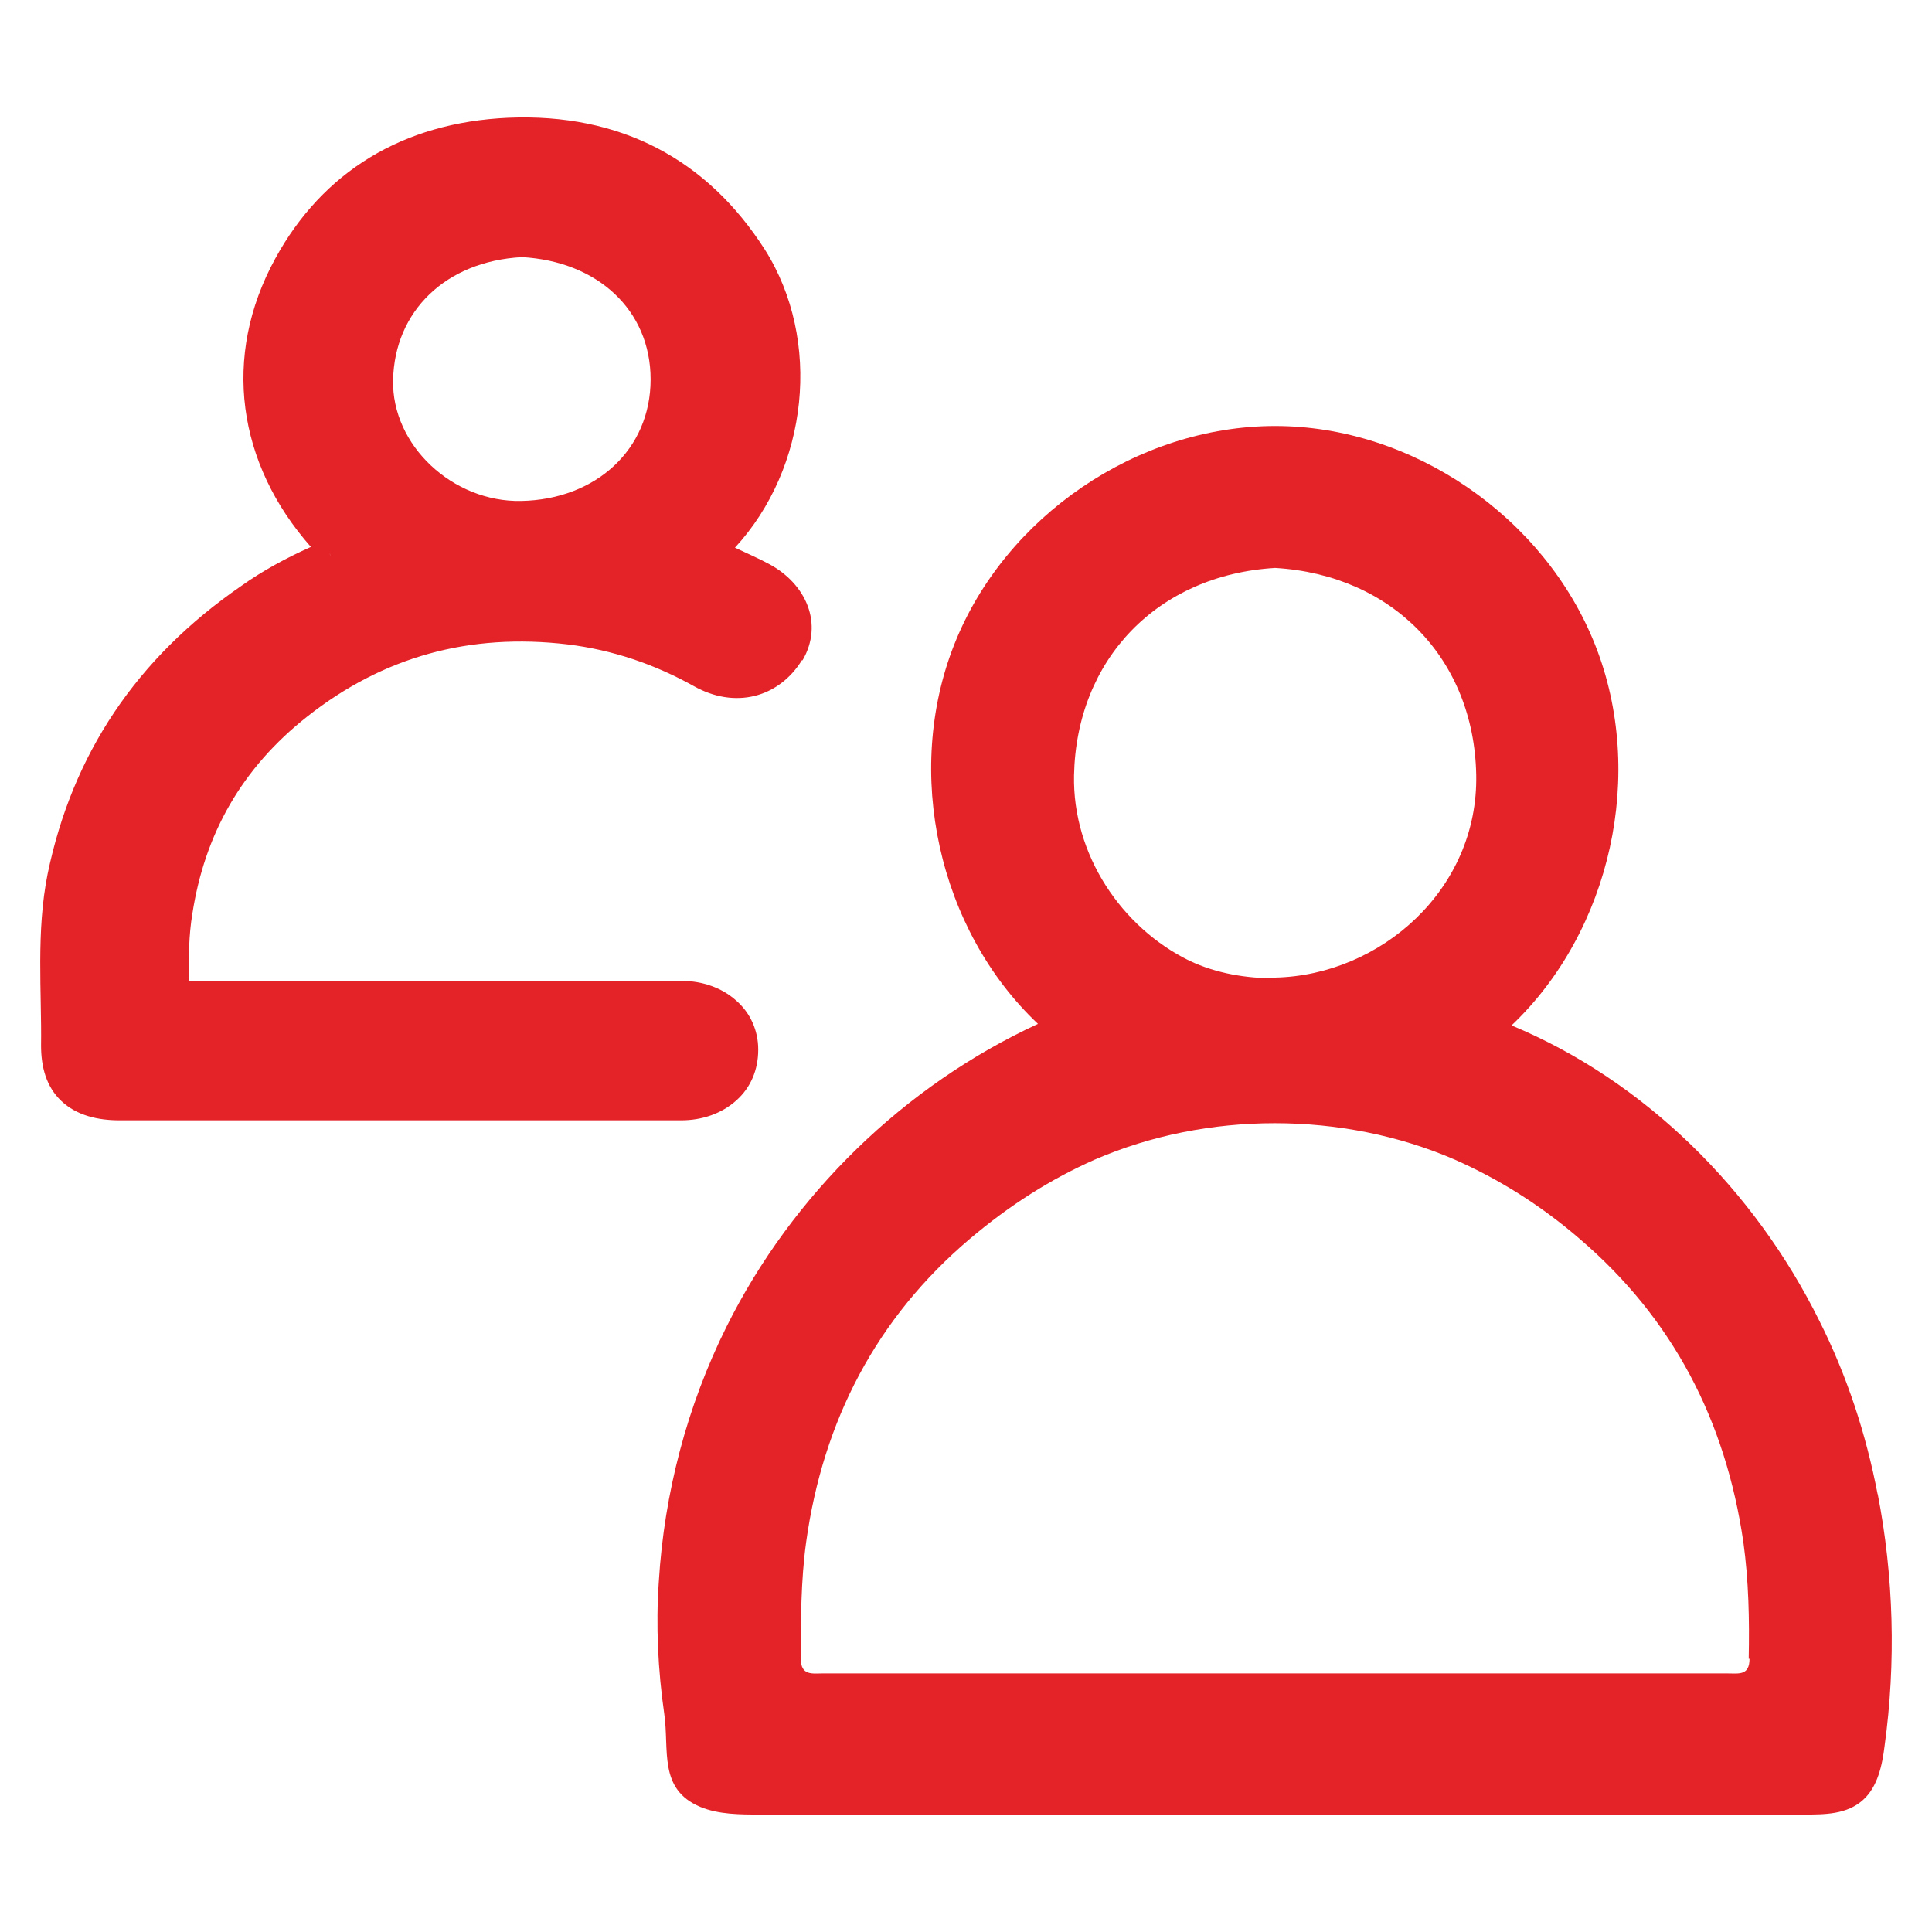
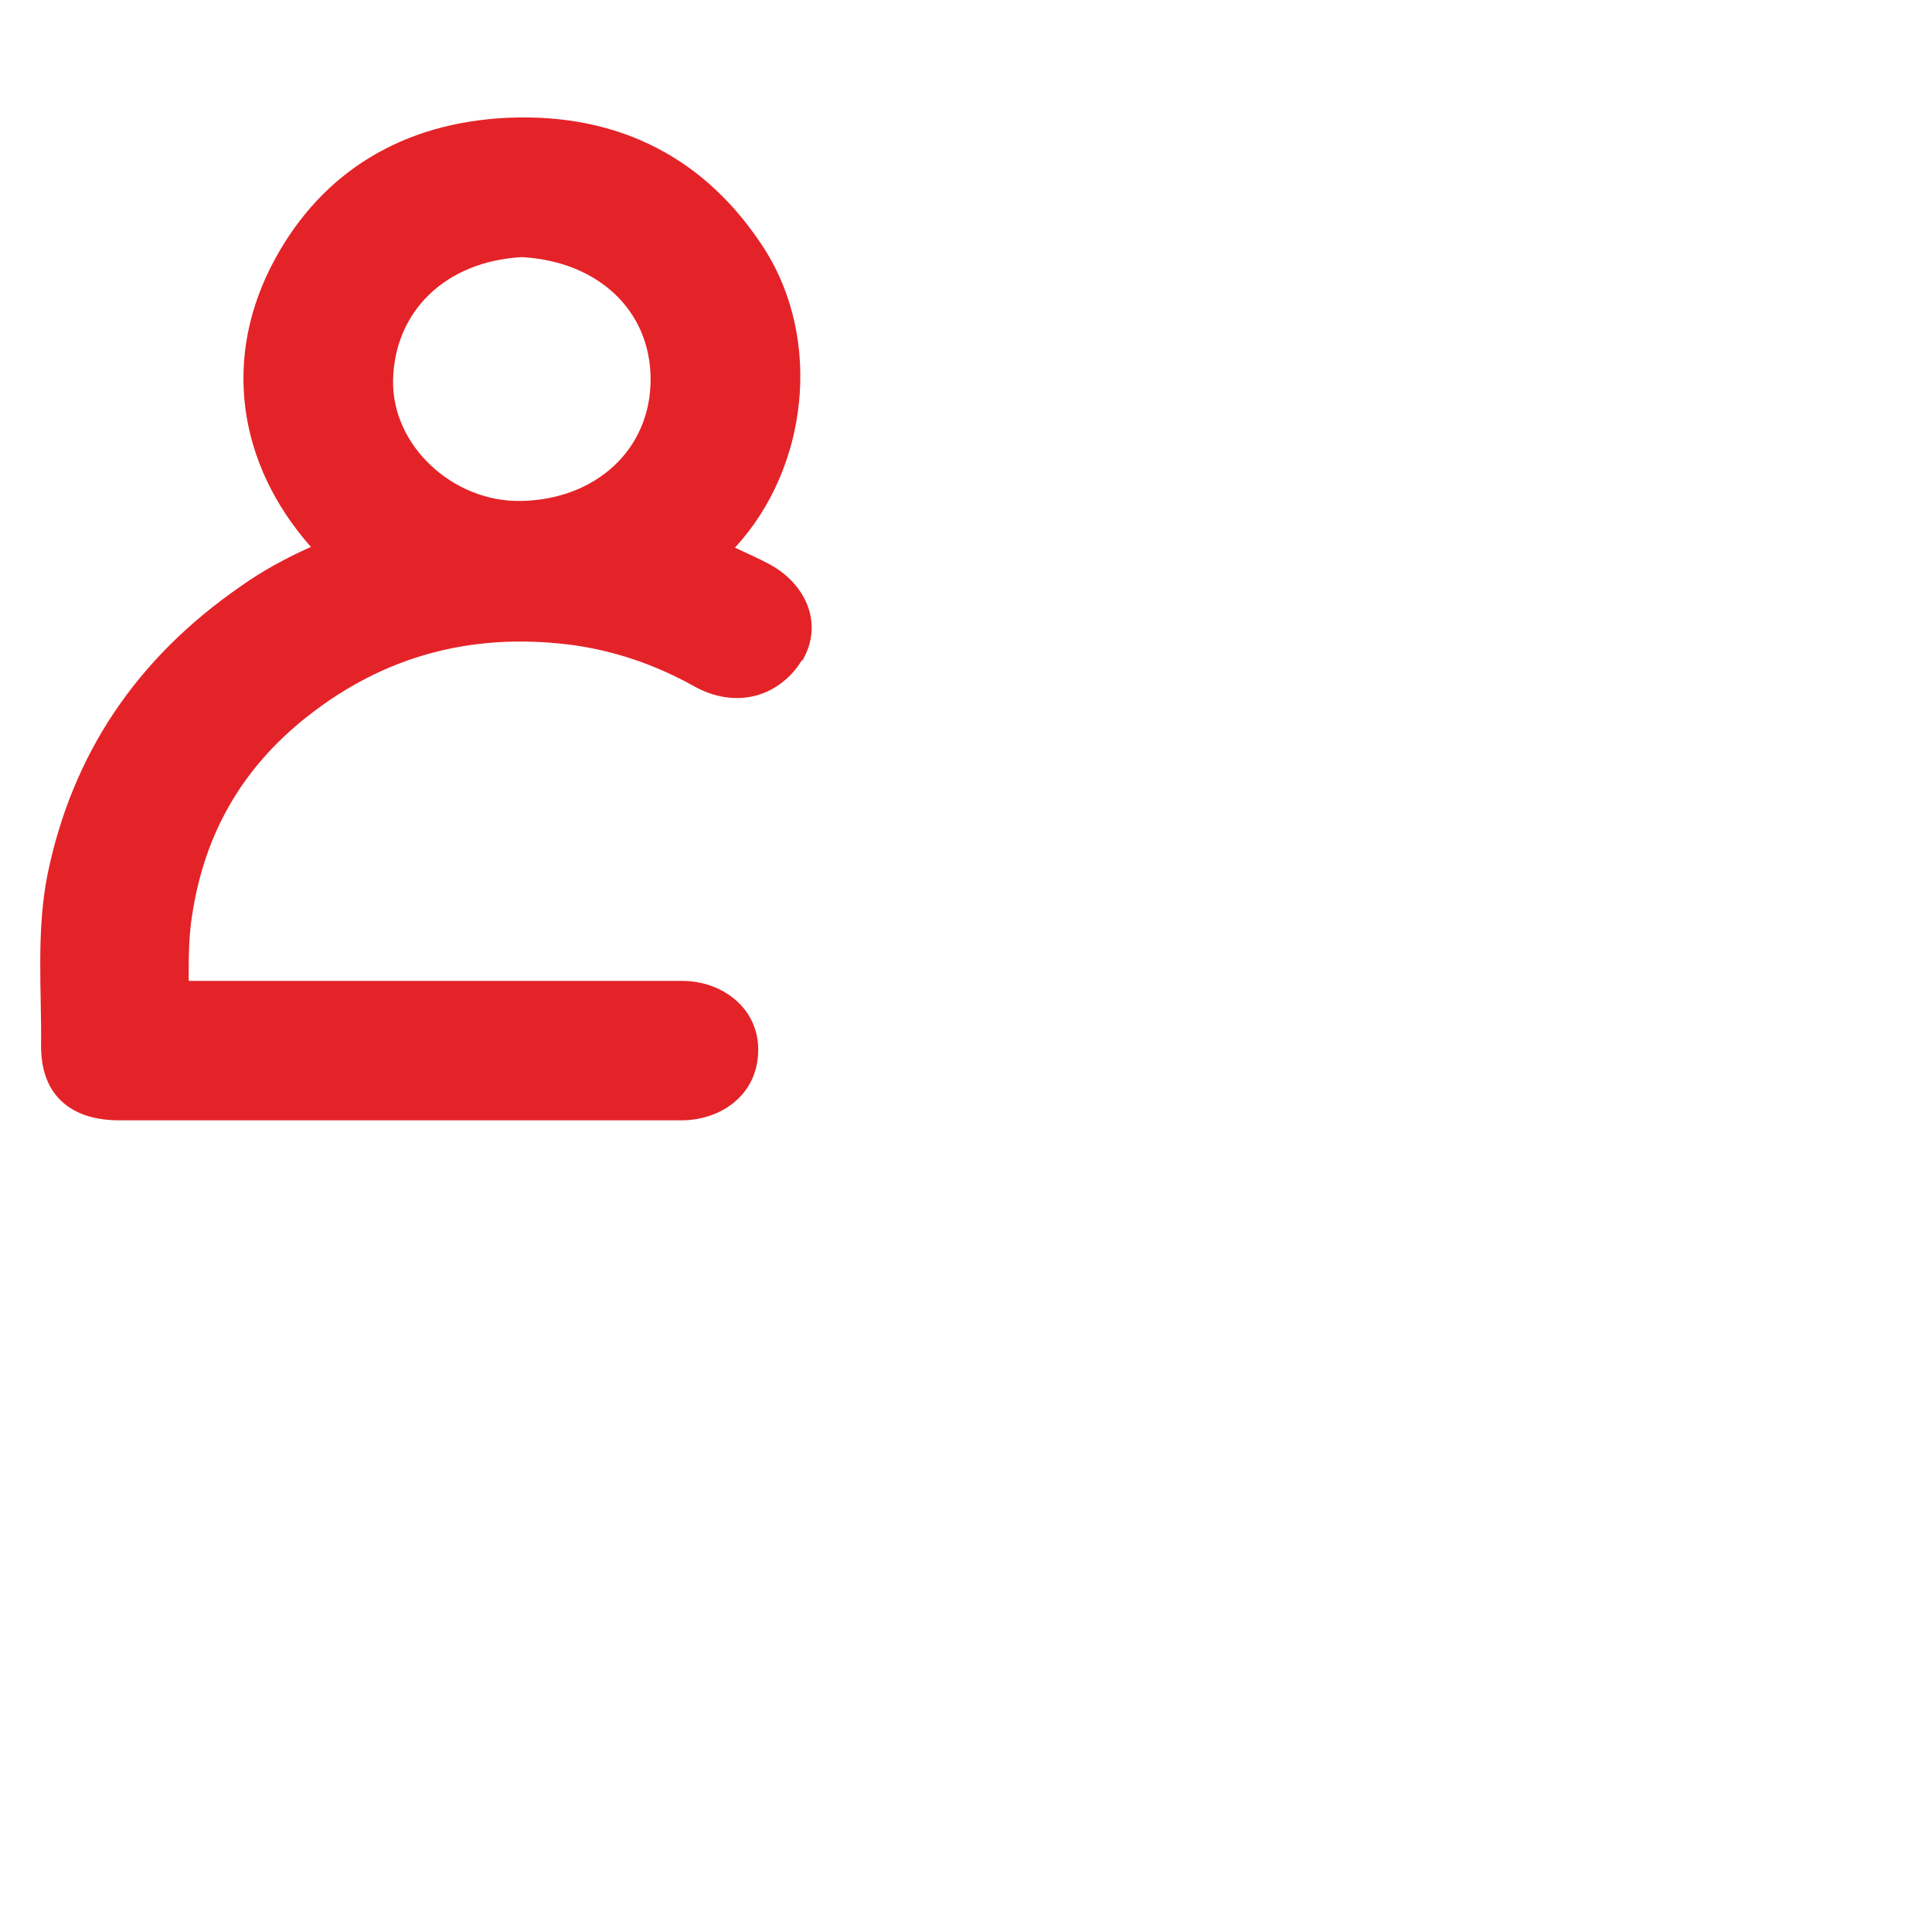
<svg xmlns="http://www.w3.org/2000/svg" width="24" height="24" viewBox="0 0 24 24" fill="none">
-   <path d="M9.97 8.202C10.232 7.749 10.016 7.255 9.555 7.007C9.428 6.939 9.275 6.871 9.13 6.803C10.043 5.813 10.214 4.226 9.501 3.1C8.787 1.983 7.712 1.403 6.311 1.463C5.001 1.522 4.007 2.137 3.42 3.211C2.751 4.431 2.95 5.762 3.862 6.794C3.555 6.931 3.257 7.093 2.995 7.28C1.694 8.176 0.899 9.37 0.592 10.854C0.447 11.571 0.519 12.33 0.51 12.987C0.51 13.252 0.573 13.499 0.763 13.678C0.953 13.857 1.215 13.917 1.486 13.917C2.263 13.917 3.04 13.917 3.817 13.917C4.594 13.917 7.666 13.917 8.461 13.917C8.724 13.917 8.967 13.832 9.148 13.669C9.329 13.507 9.419 13.286 9.419 13.038C9.419 12.799 9.32 12.578 9.139 12.424C8.967 12.271 8.724 12.185 8.471 12.185C8.046 12.185 5.353 12.185 4.676 12.185H2.344C2.344 11.895 2.344 11.622 2.39 11.349C2.543 10.36 3.004 9.541 3.817 8.901C4.757 8.159 5.832 7.86 7.052 8.005C7.612 8.074 8.136 8.253 8.624 8.526C8.868 8.662 9.13 8.705 9.374 8.645C9.618 8.585 9.826 8.423 9.961 8.202H9.97ZM4.097 6.879L4.115 6.922L4.088 6.862V6.888L4.097 6.879ZM6.474 6.223C5.624 6.24 4.865 5.532 4.883 4.721C4.901 3.868 5.534 3.246 6.483 3.194C7.422 3.246 8.082 3.851 8.082 4.713C8.082 5.583 7.404 6.205 6.474 6.223Z" fill="#E42328" />
-   <path d="M21.733 20.606C21.733 20.817 21.599 20.788 21.466 20.788H10.215C10.091 20.788 9.948 20.817 9.948 20.606C9.948 20.127 9.948 19.638 10.014 19.159C10.224 17.644 10.892 16.37 12.045 15.392C12.541 14.971 13.056 14.645 13.6 14.405C14.992 13.802 16.679 13.802 18.071 14.405C18.615 14.645 19.139 14.971 19.626 15.392C20.779 16.379 21.437 17.644 21.657 19.159C21.723 19.638 21.733 20.117 21.723 20.606H21.733ZM15.84 12.153C15.488 12.153 15.116 12.096 14.772 11.933C13.933 11.521 13.323 10.62 13.342 9.633C13.371 8.186 14.382 7.141 15.84 7.055C17.299 7.141 18.31 8.186 18.338 9.623C18.367 11.051 17.147 12.115 15.84 12.144V12.153ZM23.325 18.564C23.182 17.817 22.944 17.089 22.601 16.408C21.799 14.789 20.436 13.428 18.777 12.738C20.017 11.559 20.446 9.604 19.816 8.013C19.187 6.422 17.547 5.292 15.84 5.292C14.133 5.292 12.484 6.413 11.855 8.004C11.225 9.594 11.655 11.549 12.894 12.719C11.235 13.485 9.843 14.836 9.023 16.485C8.537 17.462 8.251 18.545 8.184 19.647C8.146 20.194 8.174 20.749 8.251 21.286C8.317 21.736 8.174 22.225 8.699 22.446C8.928 22.541 9.194 22.541 9.442 22.541C13.762 22.541 18.09 22.541 22.41 22.541C22.667 22.541 22.944 22.541 23.144 22.359C23.325 22.197 23.382 21.928 23.411 21.689C23.554 20.654 23.525 19.58 23.325 18.555V18.564Z" fill="#E42328" />
+   <path d="M9.97 8.202C10.232 7.749 10.016 7.255 9.555 7.007C9.428 6.939 9.275 6.871 9.13 6.803C10.043 5.813 10.214 4.226 9.501 3.1C8.787 1.983 7.712 1.403 6.311 1.463C5.001 1.522 4.007 2.137 3.42 3.211C2.751 4.431 2.95 5.762 3.862 6.794C3.555 6.931 3.257 7.093 2.995 7.28C1.694 8.176 0.899 9.37 0.592 10.854C0.447 11.571 0.519 12.33 0.51 12.987C0.51 13.252 0.573 13.499 0.763 13.678C0.953 13.857 1.215 13.917 1.486 13.917C2.263 13.917 3.04 13.917 3.817 13.917C4.594 13.917 7.666 13.917 8.461 13.917C8.724 13.917 8.967 13.832 9.148 13.669C9.329 13.507 9.419 13.286 9.419 13.038C9.419 12.799 9.32 12.578 9.139 12.424C8.967 12.271 8.724 12.185 8.471 12.185C8.046 12.185 5.353 12.185 4.676 12.185H2.344C2.344 11.895 2.344 11.622 2.39 11.349C2.543 10.36 3.004 9.541 3.817 8.901C4.757 8.159 5.832 7.86 7.052 8.005C7.612 8.074 8.136 8.253 8.624 8.526C8.868 8.662 9.13 8.705 9.374 8.645C9.618 8.585 9.826 8.423 9.961 8.202H9.97ZM4.097 6.879L4.115 6.922L4.088 6.862V6.888L4.097 6.879M6.474 6.223C5.624 6.24 4.865 5.532 4.883 4.721C4.901 3.868 5.534 3.246 6.483 3.194C7.422 3.246 8.082 3.851 8.082 4.713C8.082 5.583 7.404 6.205 6.474 6.223Z" fill="#E42328" />
</svg>